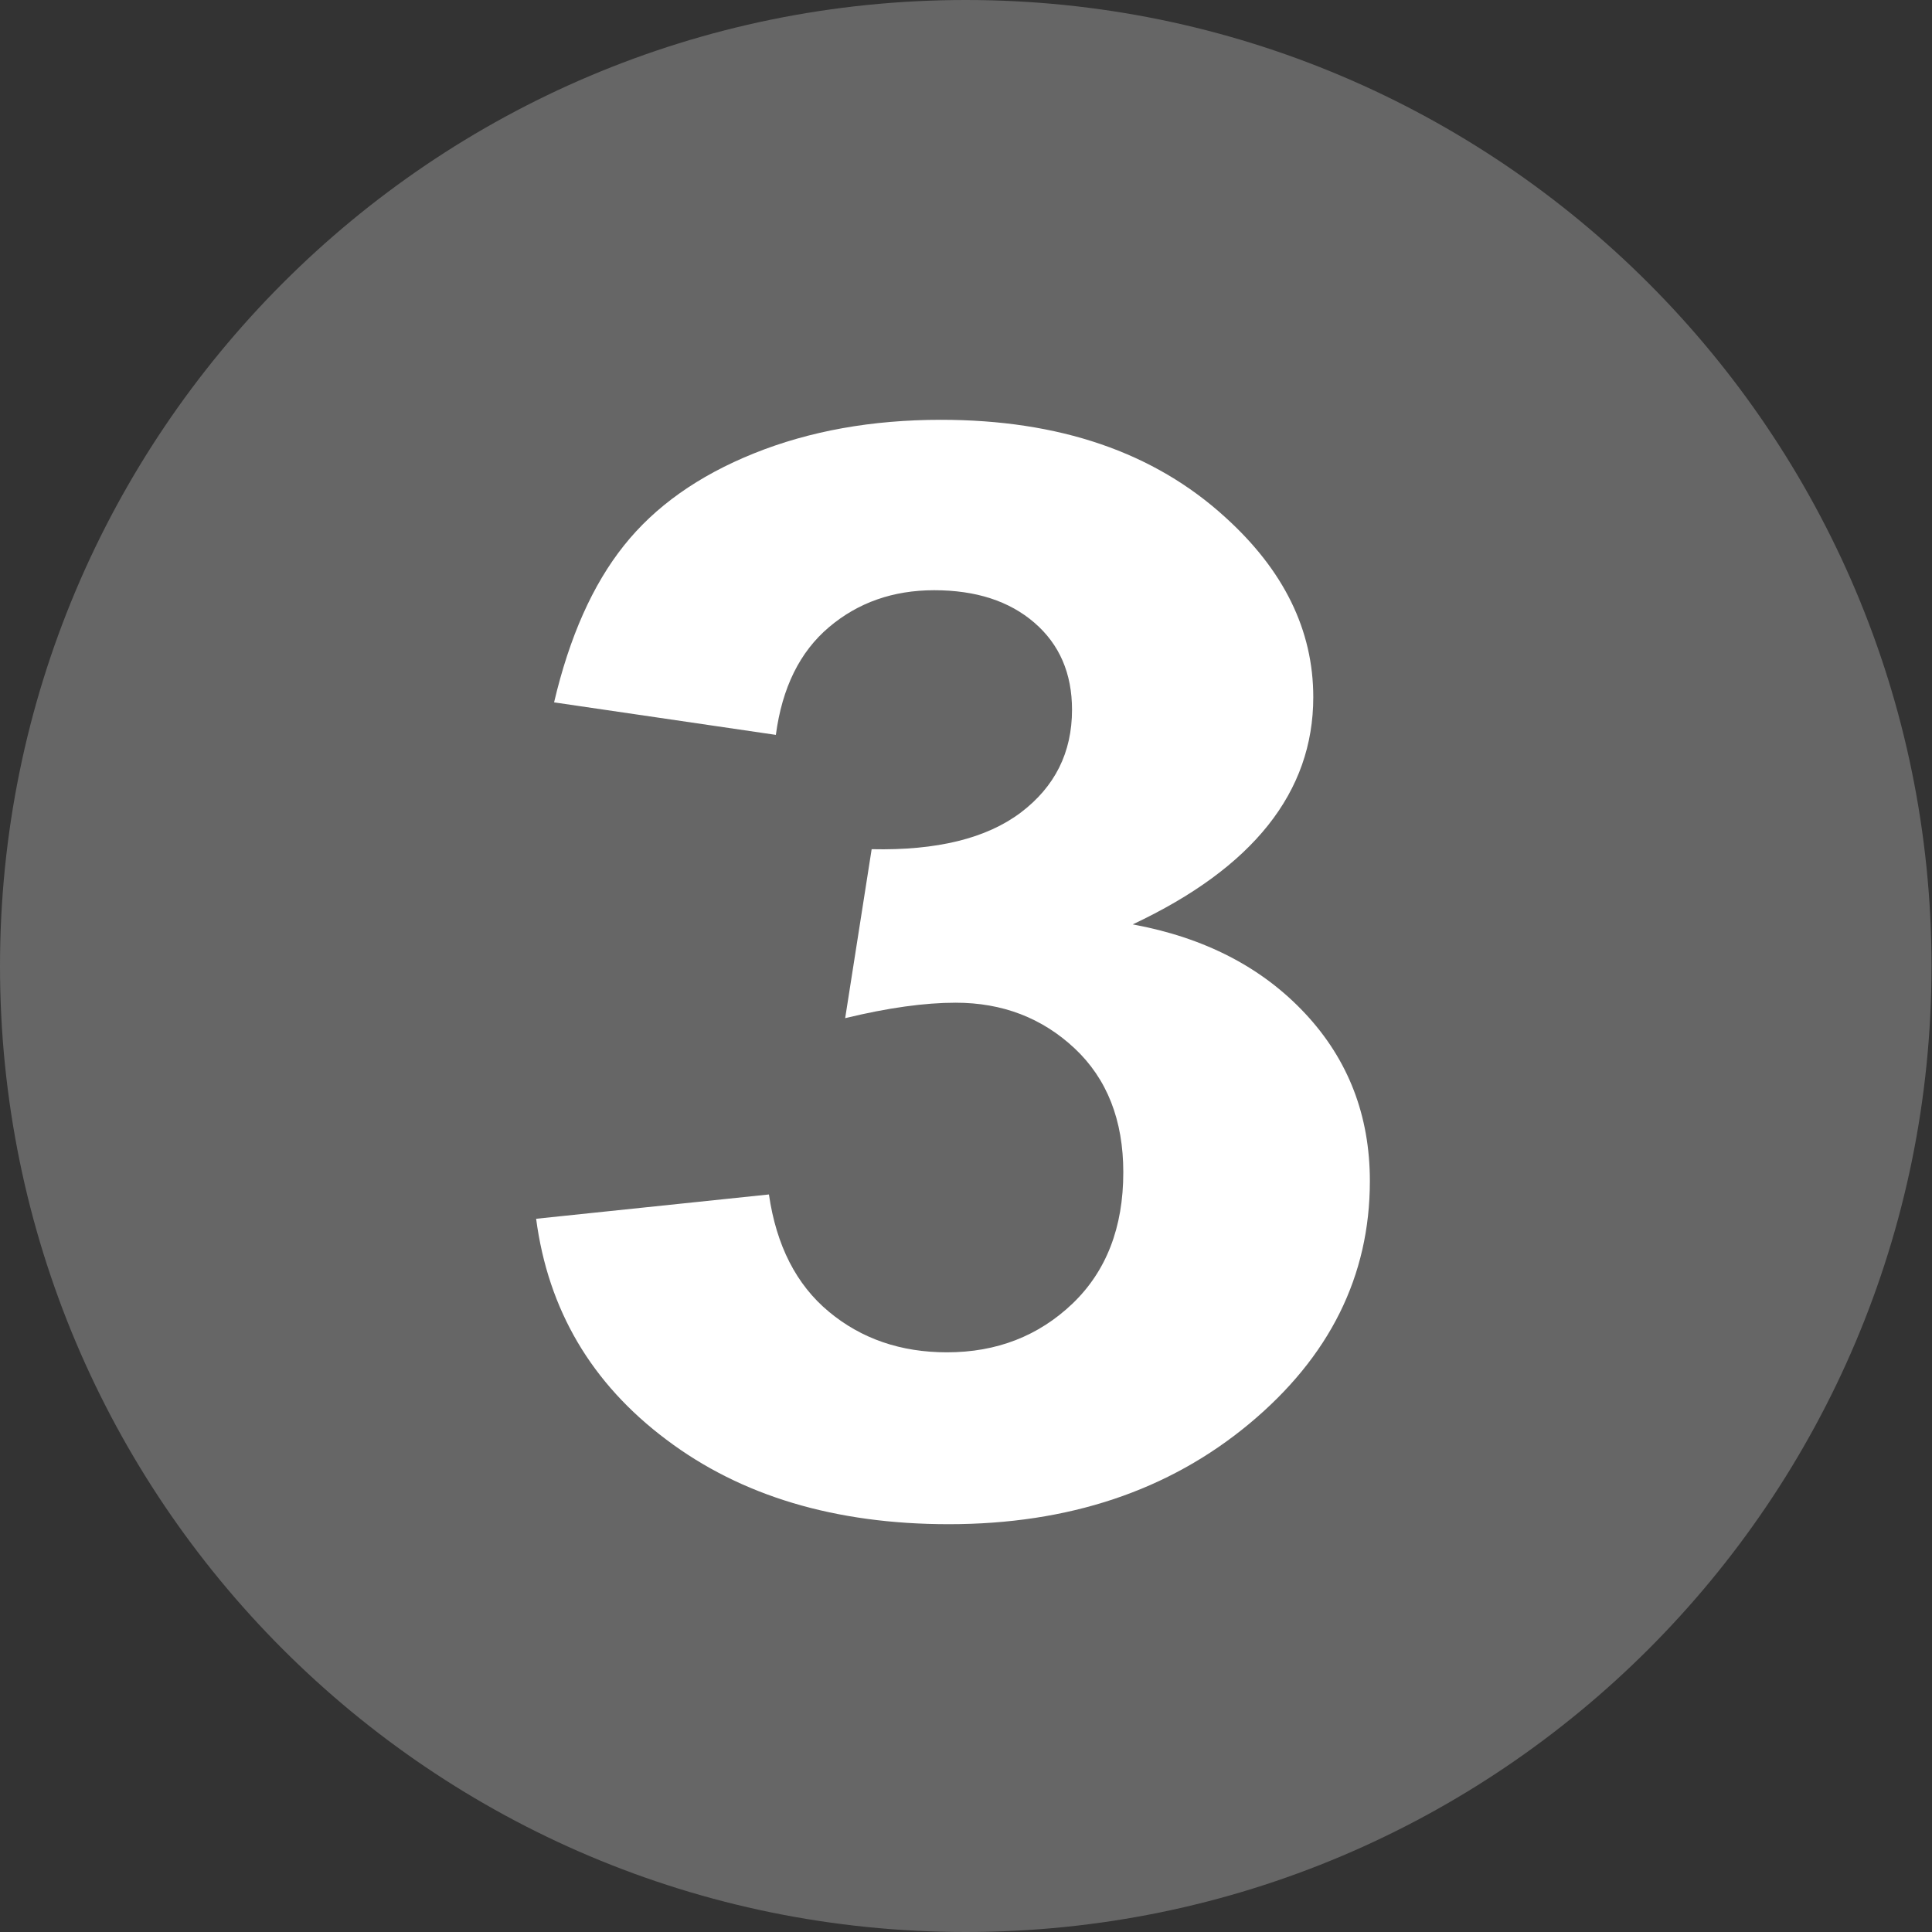
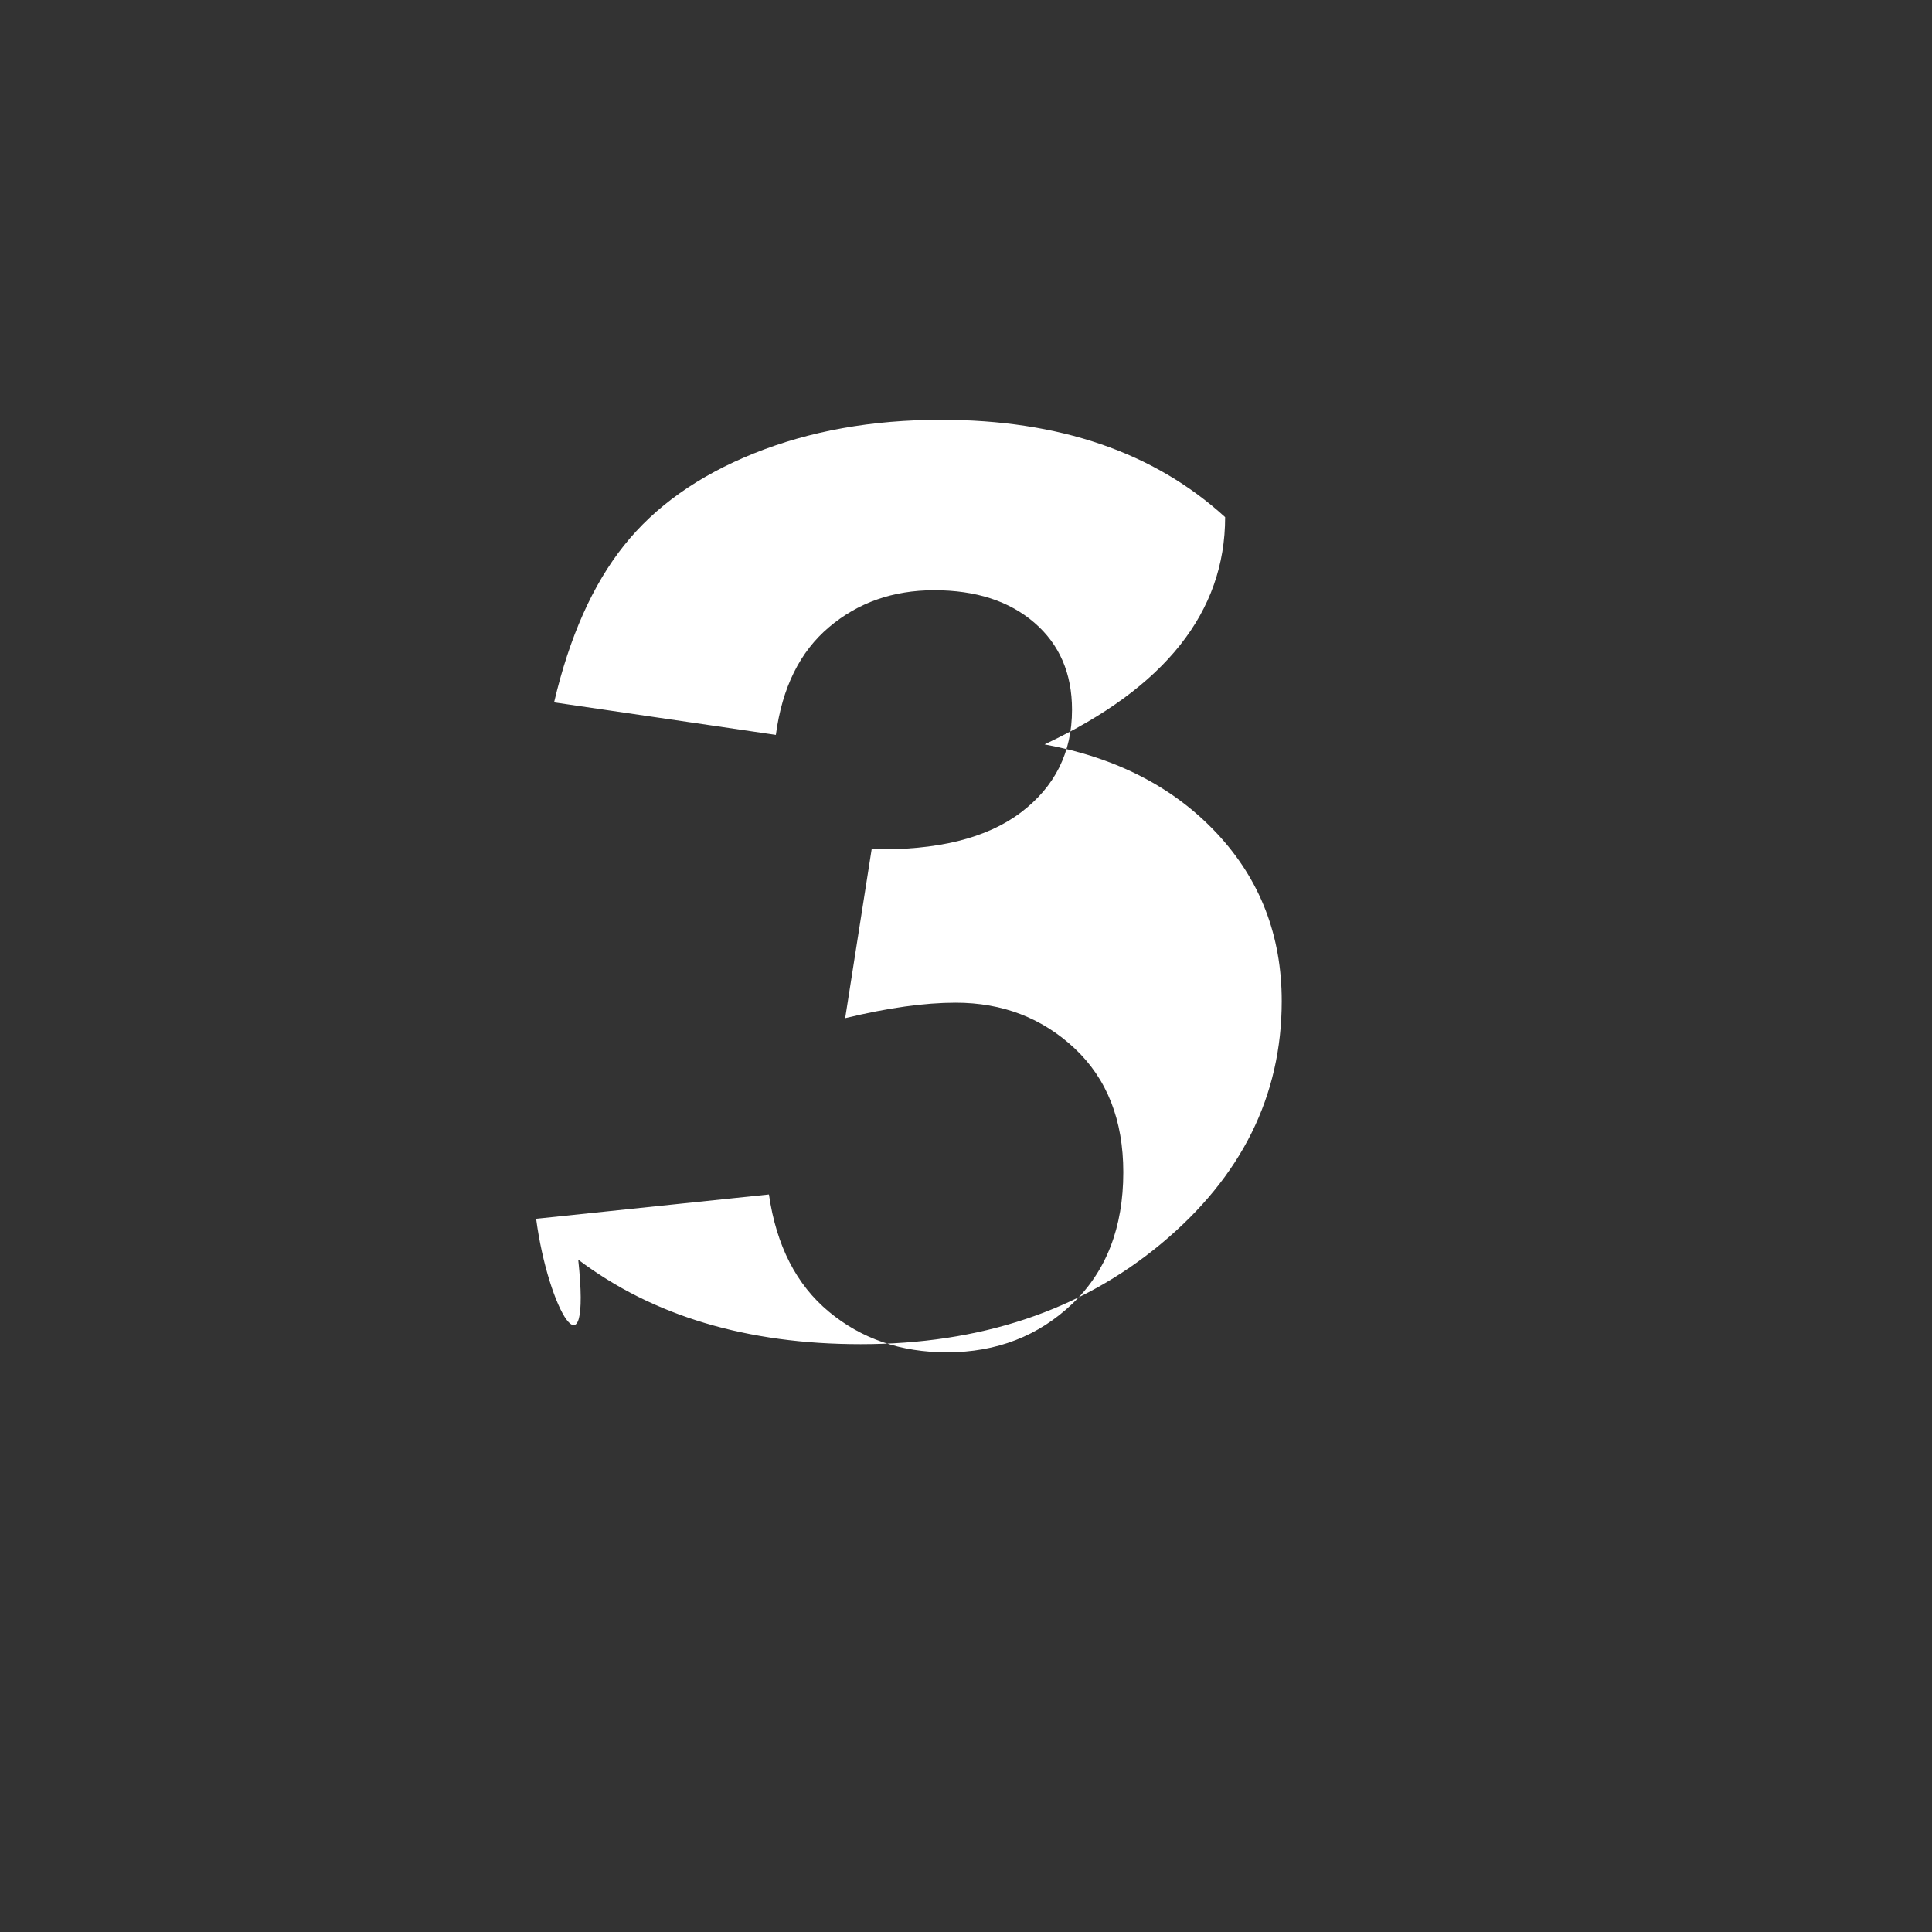
<svg xmlns="http://www.w3.org/2000/svg" version="1.1" x="0px" y="0px" width="24px" height="24px" viewBox="0 0 24 24" enable-background="new 0 0 24 24" xml:space="preserve">
  <rect x="0" y="0" width="24" height="24" fill="#333333" stroke="none" />
  <defs>
</defs>
-   <path fill="#666666" d="M23.994,12.002C23.994,18.629,18.619,24,11.997,24C5.365,24,0,18.629,0,12.002C0,5.382,5.365,0,11.997,0  C18.619,0,23.994,5.382,23.994,12.002z" />
-   <path fill="#FFFFFF" d="M6.66,15.14l2.892-0.302c0.092,0.635,0.34,1.121,0.745,1.457c0.404,0.336,0.893,0.504,1.467,0.504  c0.616,0,1.136-0.202,1.558-0.604c0.421-0.403,0.632-0.947,0.632-1.632c0-0.647-0.201-1.161-0.605-1.54  c-0.404-0.378-0.896-0.567-1.478-0.567c-0.383,0-0.841,0.063-1.372,0.192l0.329-2.099c0.809,0.018,1.426-0.134,1.851-0.454  c0.425-0.321,0.638-0.747,0.638-1.278c0-0.452-0.156-0.813-0.468-1.082c-0.312-0.269-0.727-0.403-1.244-0.403  c-0.51,0-0.946,0.153-1.307,0.459c-0.362,0.306-0.582,0.751-0.66,1.338L6.883,8.725c0.191-0.813,0.48-1.462,0.867-1.947  c0.386-0.486,0.925-0.868,1.616-1.146c0.691-0.278,1.465-0.417,2.323-0.417c1.468,0,2.645,0.402,3.53,1.209  c0.73,0.66,1.095,1.405,1.095,2.236c0,1.18-0.747,2.12-2.243,2.823c0.894,0.165,1.607,0.534,2.143,1.108s0.803,1.269,0.803,2.081  c0,1.179-0.5,2.184-1.499,3.015c-1,0.831-2.243,1.247-3.732,1.247c-1.41,0-2.58-0.35-3.508-1.05  C7.347,17.186,6.809,16.271,6.66,15.14z" />
+   <path fill="#FFFFFF" d="M6.66,15.14l2.892-0.302c0.092,0.635,0.34,1.121,0.745,1.457c0.404,0.336,0.893,0.504,1.467,0.504  c0.616,0,1.136-0.202,1.558-0.604c0.421-0.403,0.632-0.947,0.632-1.632c0-0.647-0.201-1.161-0.605-1.54  c-0.404-0.378-0.896-0.567-1.478-0.567c-0.383,0-0.841,0.063-1.372,0.192l0.329-2.099c0.809,0.018,1.426-0.134,1.851-0.454  c0.425-0.321,0.638-0.747,0.638-1.278c0-0.452-0.156-0.813-0.468-1.082c-0.312-0.269-0.727-0.403-1.244-0.403  c-0.51,0-0.946,0.153-1.307,0.459c-0.362,0.306-0.582,0.751-0.66,1.338L6.883,8.725c0.191-0.813,0.48-1.462,0.867-1.947  c0.386-0.486,0.925-0.868,1.616-1.146c0.691-0.278,1.465-0.417,2.323-0.417c1.468,0,2.645,0.402,3.53,1.209  c0,1.18-0.747,2.12-2.243,2.823c0.894,0.165,1.607,0.534,2.143,1.108s0.803,1.269,0.803,2.081  c0,1.179-0.5,2.184-1.499,3.015c-1,0.831-2.243,1.247-3.732,1.247c-1.41,0-2.58-0.35-3.508-1.05  C7.347,17.186,6.809,16.271,6.66,15.14z" />
</svg>